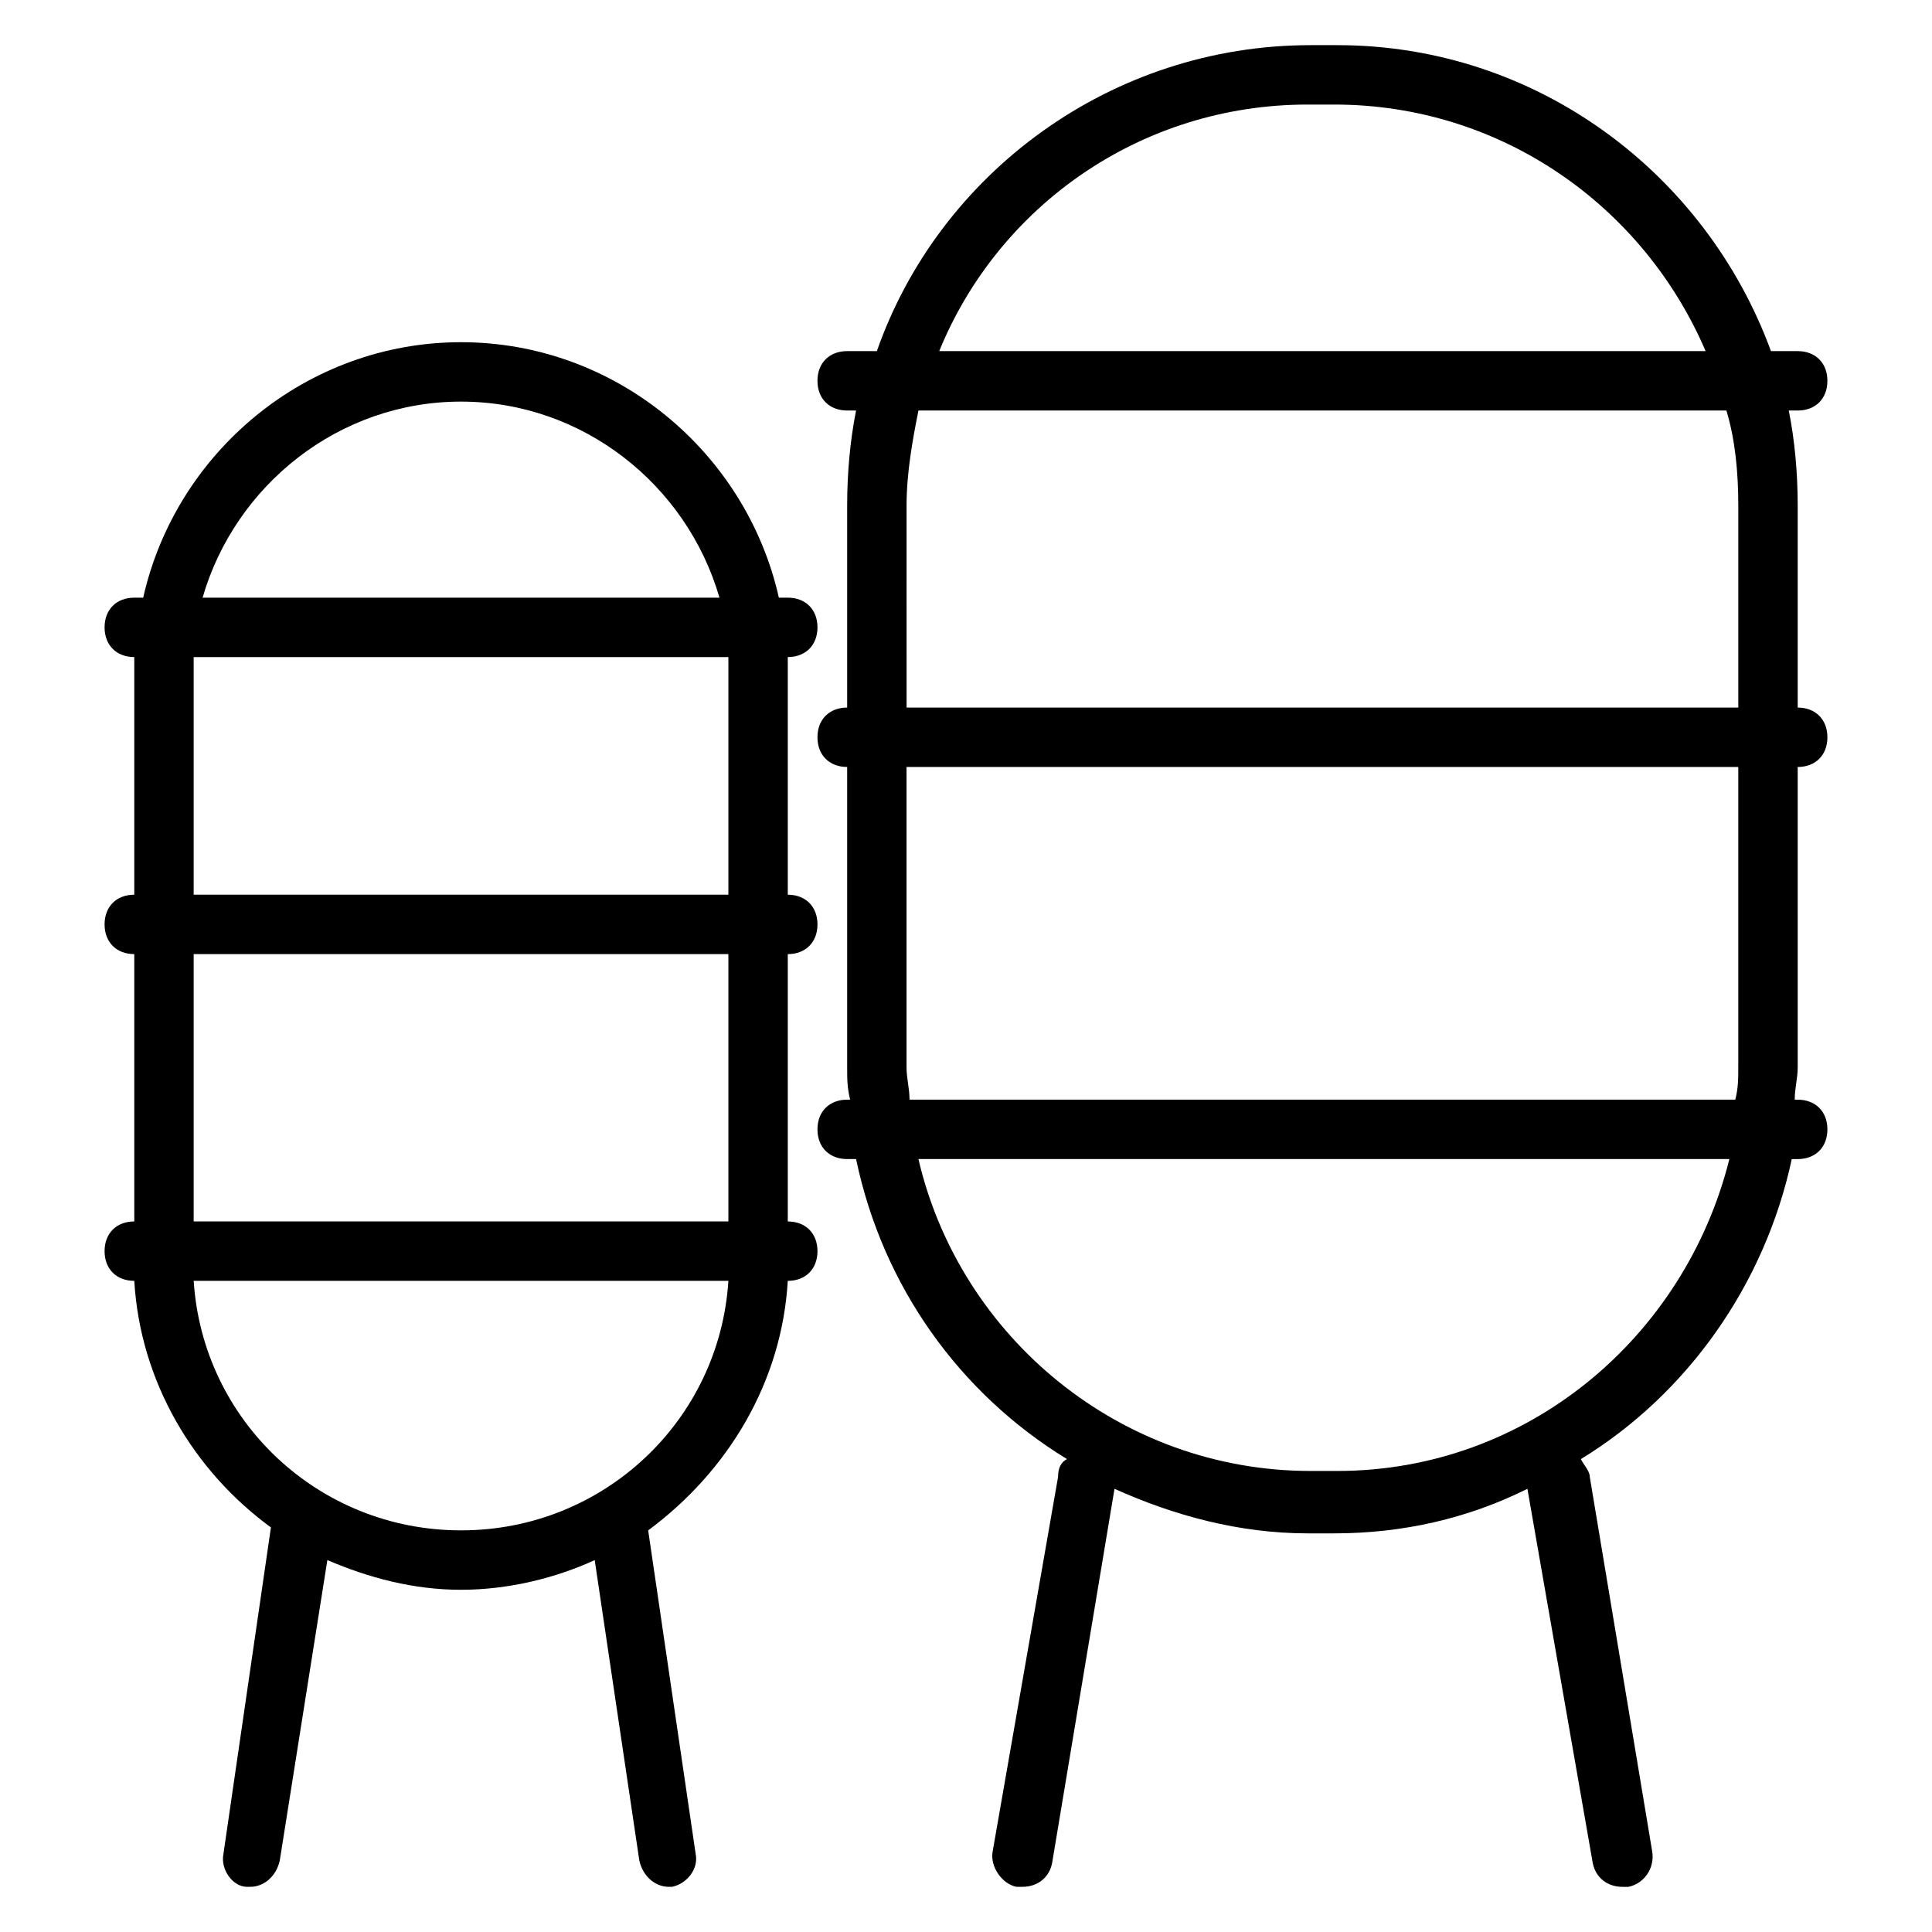
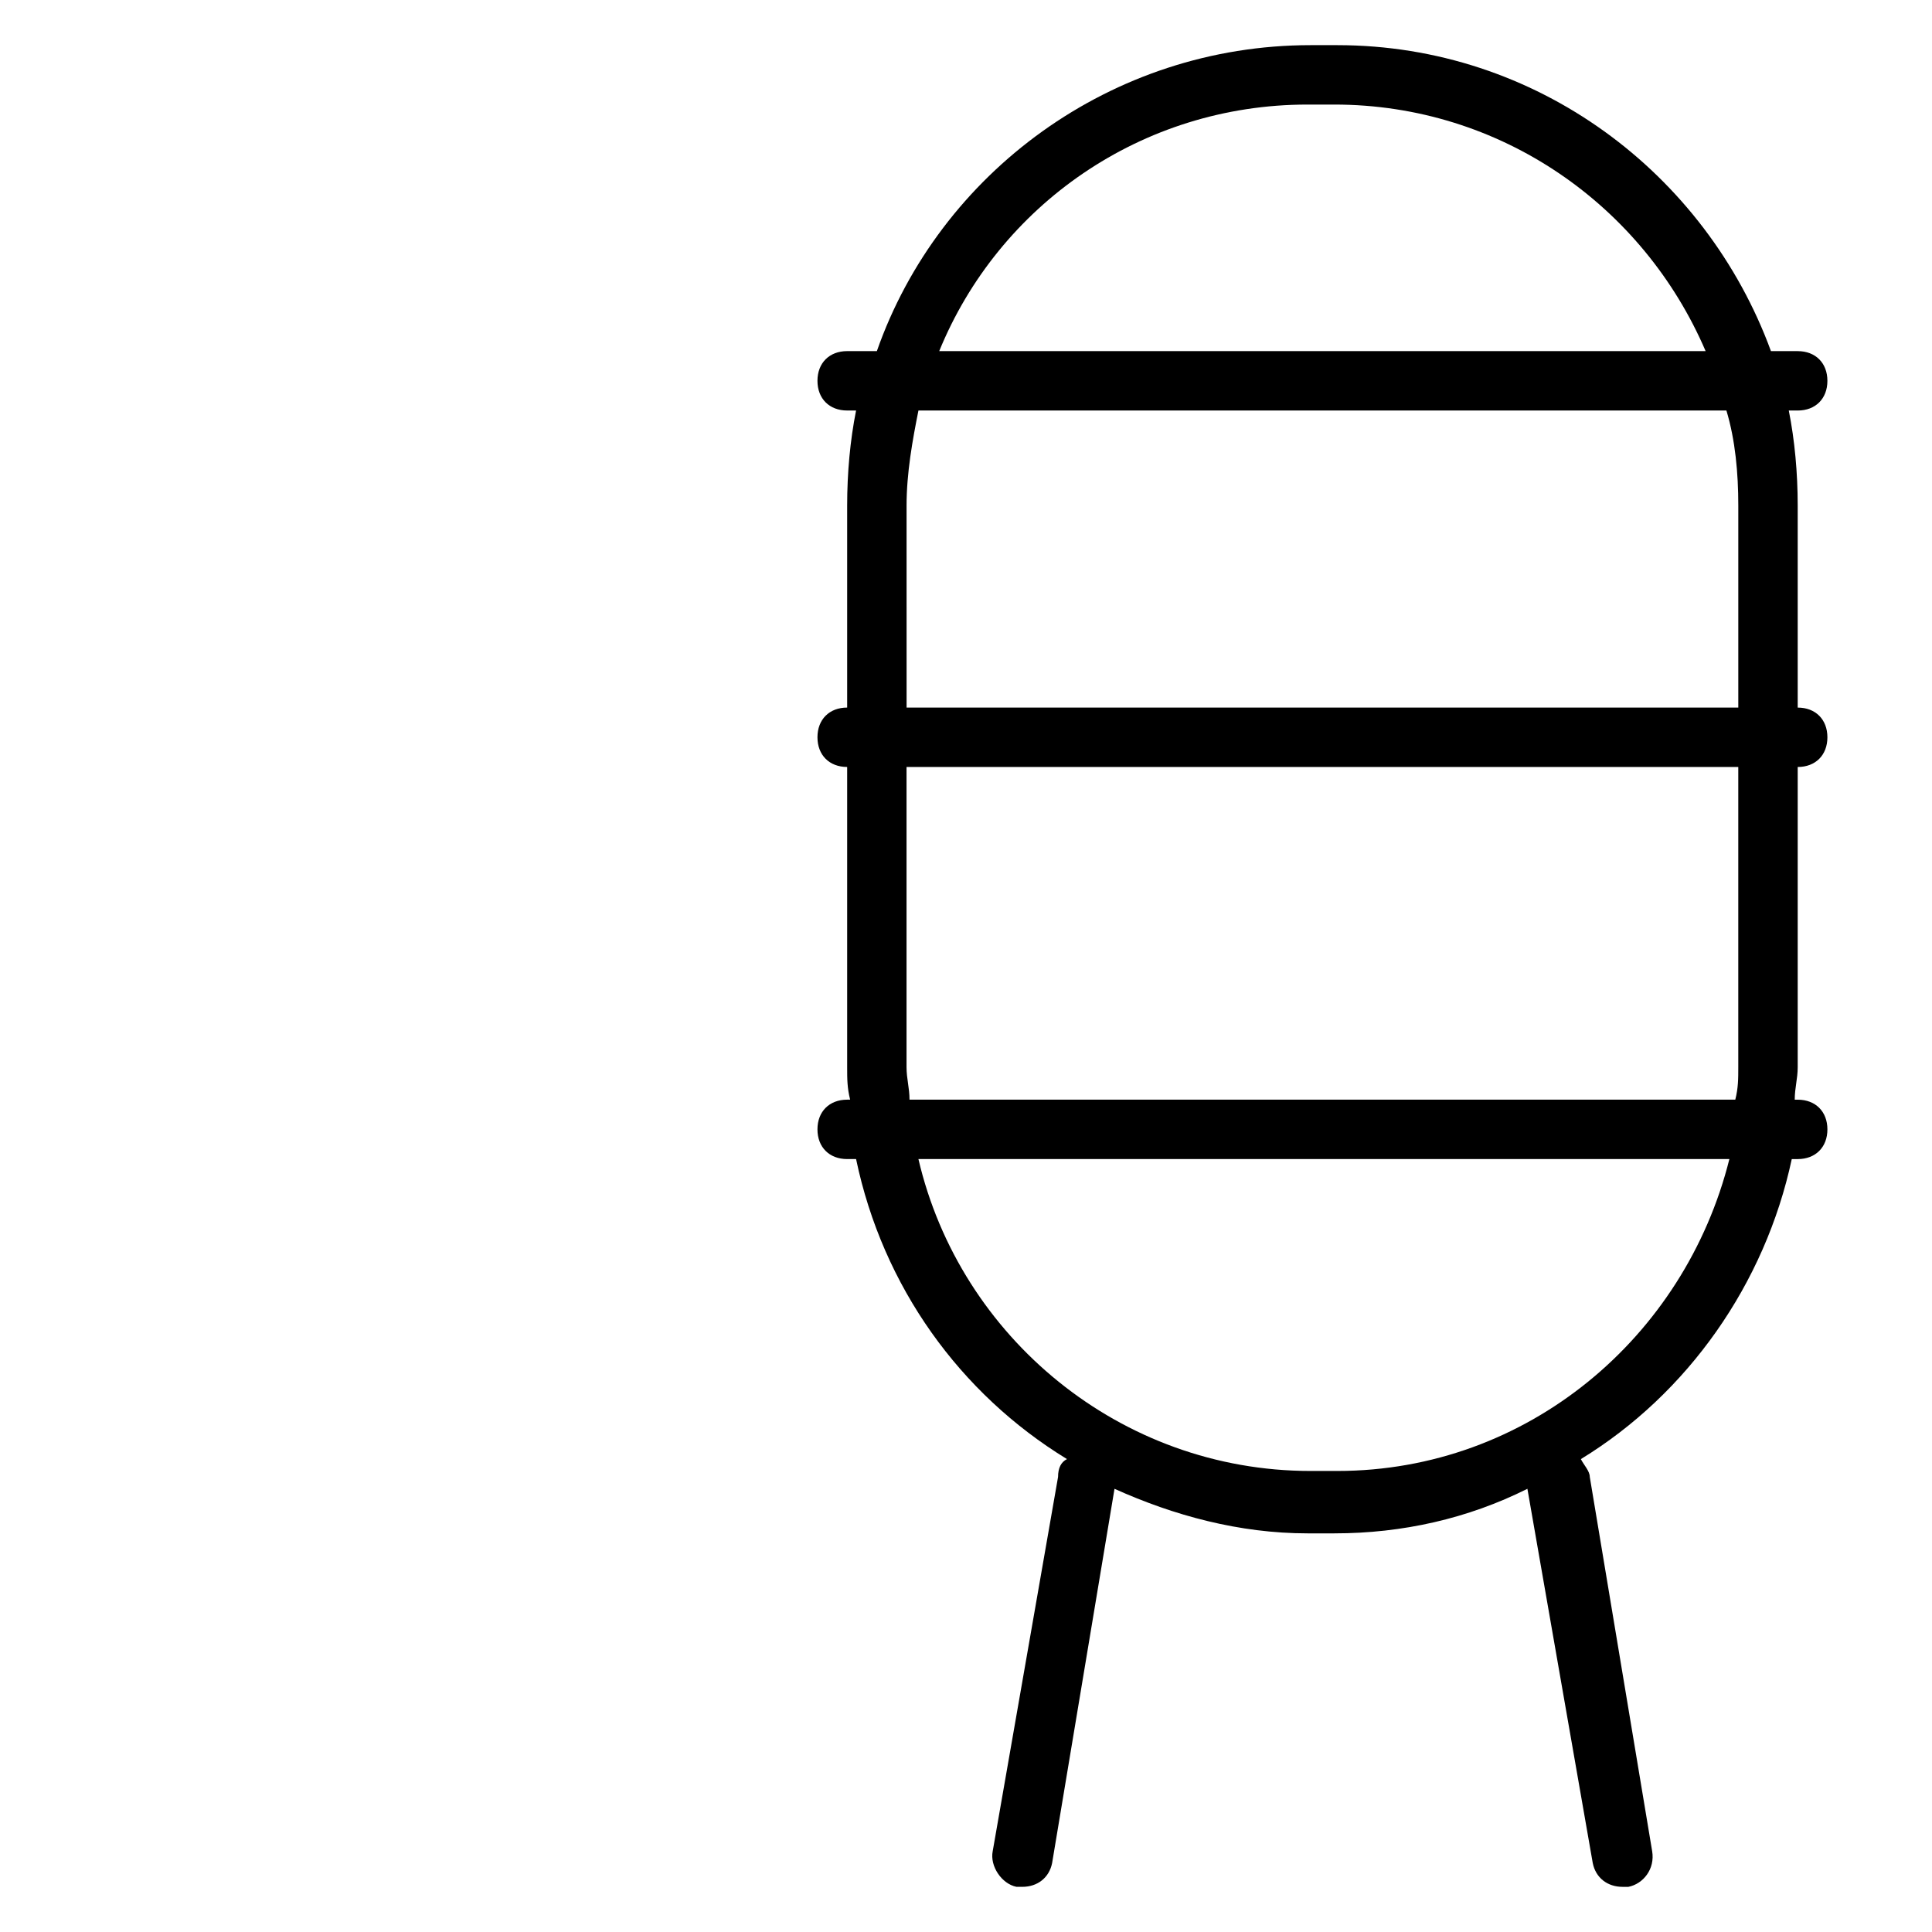
<svg xmlns="http://www.w3.org/2000/svg" fill="#000000" width="800px" height="800px" version="1.1" viewBox="144 144 512 512">
  <g>
    <path d="m620.41 347.26c4.723 0 7.871-3.148 7.871-7.871 0-4.723-3.148-7.871-7.871-7.871v-53.531c0-8.66-0.789-17.32-2.363-25.191h2.363c4.723 0 7.871-3.148 7.871-7.871s-3.148-7.871-7.871-7.871h-7.086c-17.316-47.234-62.188-81.086-114.93-81.086h-7.086c-52.742 0-98.398 33.852-114.93 81.082h-7.871c-4.723 0-7.871 3.148-7.871 7.871 0 4.723 3.148 7.871 7.871 7.871h2.363c-1.574 7.871-2.363 16.531-2.363 25.191v53.531c-4.723 0-7.871 3.148-7.871 7.871 0 4.723 3.148 7.871 7.871 7.871v79.508c0 3.148 0 5.512 0.789 8.66h-0.789c-4.723 0-7.871 3.148-7.871 7.871 0 4.723 3.148 7.871 7.871 7.871h2.363c7.086 33.852 27.551 62.188 55.891 79.508-1.574 0.789-2.363 2.363-2.363 4.723l-17.32 99.188c-0.789 3.938 2.363 8.66 6.297 9.445h1.574c3.938 0 7.086-2.363 7.871-6.297l16.535-99.184c15.742 7.086 33.062 11.809 51.168 11.809h7.086c18.105 0 35.426-3.938 51.168-11.809l17.32 99.188c0.789 3.938 3.938 6.297 7.871 6.297h1.574c3.938-0.789 7.086-4.723 6.297-9.445l-16.531-99.188c0-1.574-1.574-3.148-2.363-4.723 28.34-17.32 48.805-46.445 55.891-79.508h1.574c4.723 0 7.871-3.148 7.871-7.871s-3.148-7.871-7.871-7.871h-0.789c0-3.148 0.789-5.512 0.789-8.66zm-129.89-175.55h7.086c44.082 0 81.867 26.766 98.398 65.336h-203.1c15.742-38.57 53.531-65.336 97.613-65.336zm-106.27 106.27c0-8.66 1.574-17.32 3.148-25.191h214.12c2.363 7.871 3.148 16.531 3.148 25.191v53.531h-220.41zm114.14 255.84h-7.086c-50.383 0-92.891-35.426-103.91-82.656h214.91c-11.809 47.23-53.527 82.656-103.91 82.656zm-113.36-98.402c0-3.148-0.789-5.512-0.789-8.66v-79.504h220.42v79.508c0 3.148 0 5.512-0.789 8.66z" />
-     <path d="m352.77 467.7v-70.848c4.723 0 7.871-3.148 7.871-7.871 0-4.723-3.148-7.871-7.871-7.871v-59.832-3.148c4.723 0 7.871-3.148 7.871-7.871 0-4.723-3.148-7.871-7.871-7.871h-2.363c-8.656-38.574-43.293-67.699-84.227-67.699-40.934 0-75.57 29.125-84.23 67.699h-2.363c-4.723 0-7.871 3.148-7.871 7.871 0 4.723 3.148 7.871 7.871 7.871v3.148 59.828c-4.723 0-7.871 3.148-7.871 7.871 0 4.723 3.148 7.871 7.871 7.871v70.848c-4.723 0-7.871 3.148-7.871 7.871s3.148 7.871 7.871 7.871c1.574 26.77 15.742 50.387 36.211 65.344l-12.594 86.59c-0.789 3.938 2.363 8.66 6.297 8.66h0.789c3.938 0 7.086-3.148 7.871-7.086l12.594-79.508c11.02 4.723 22.828 7.871 35.426 7.871 12.594 0 25.191-3.148 35.426-7.871l11.805 79.508c0.789 3.938 3.938 7.086 7.871 7.086h0.789c3.938-0.789 7.086-4.723 6.297-8.66l-12.594-85.805c21.254-15.742 35.422-39.359 36.996-66.125 4.723 0 7.871-3.148 7.871-7.871 0-4.723-3.148-7.871-7.871-7.871zm-86.59-217.27c32.273 0 59.828 22.043 68.488 51.957h-136.98c8.66-29.914 36.211-51.957 68.488-51.957zm-70.852 70.848v-3.148h141.7v3.148 59.828h-141.7zm0 75.574h141.7v70.848h-141.7zm70.852 152.71c-37.785 0-68.488-29.125-70.848-66.125h141.7c-2.363 37-33.062 66.125-70.848 66.125z" />
  </g>
</svg>